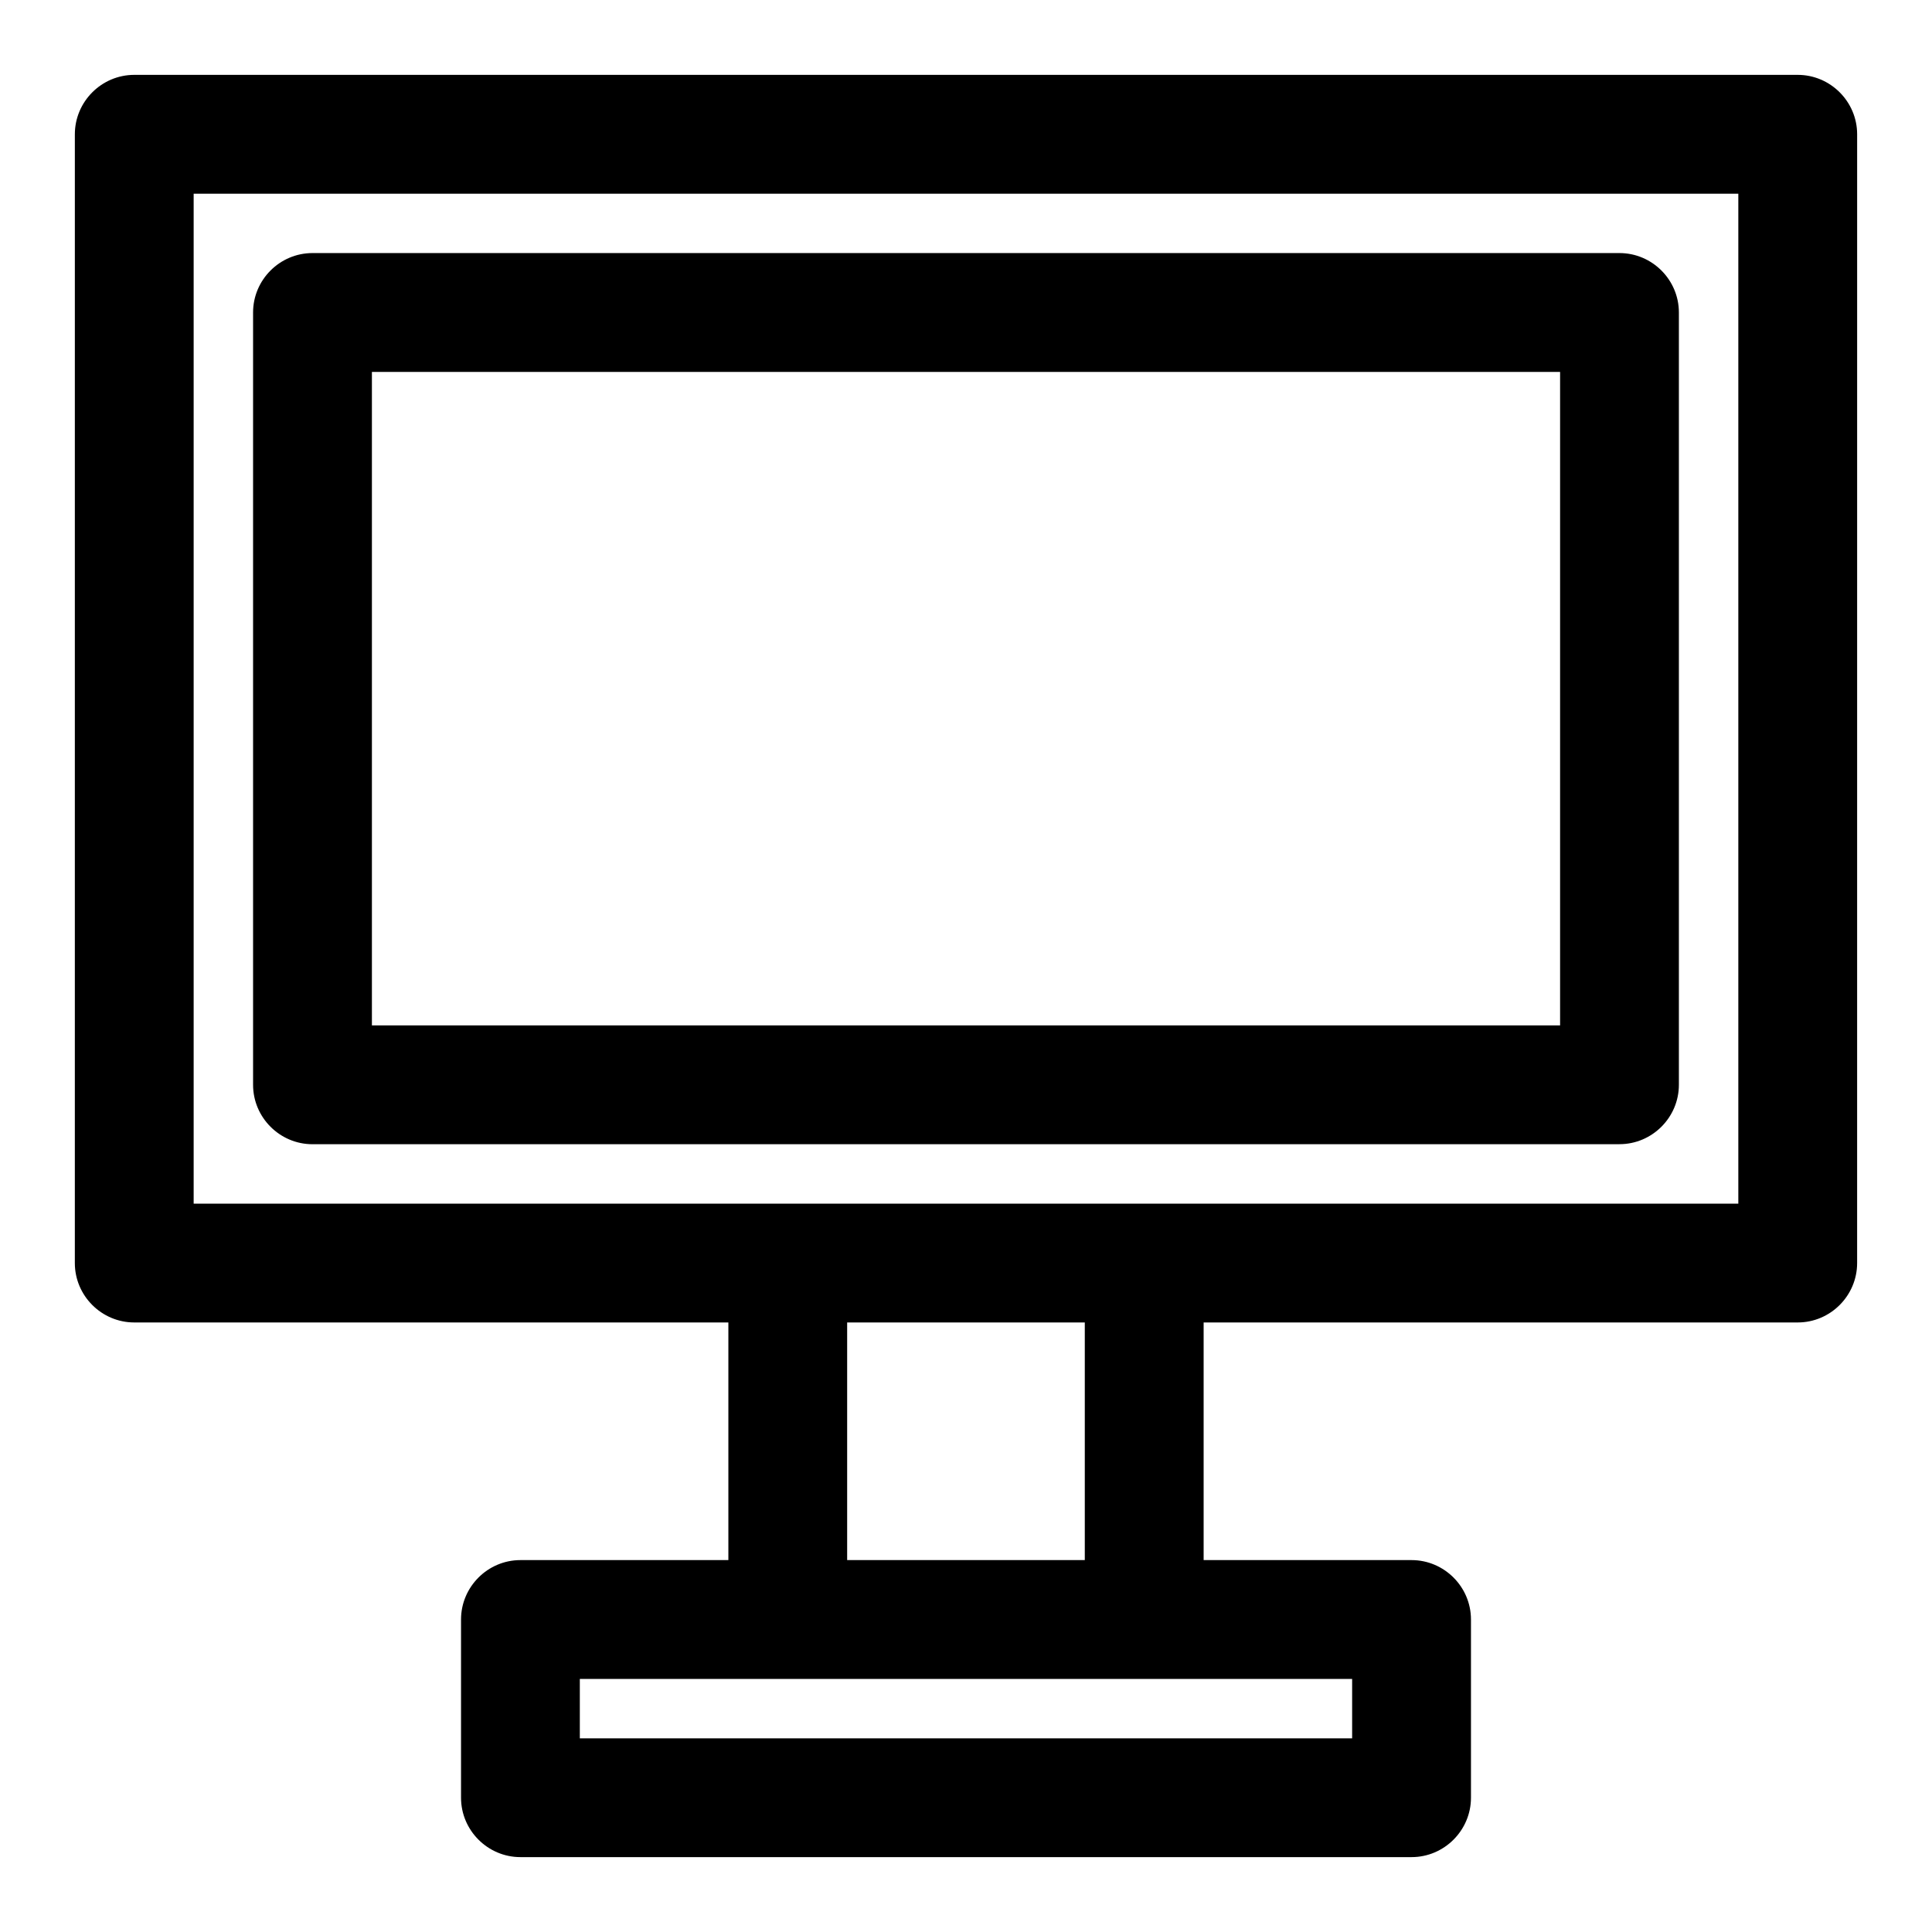
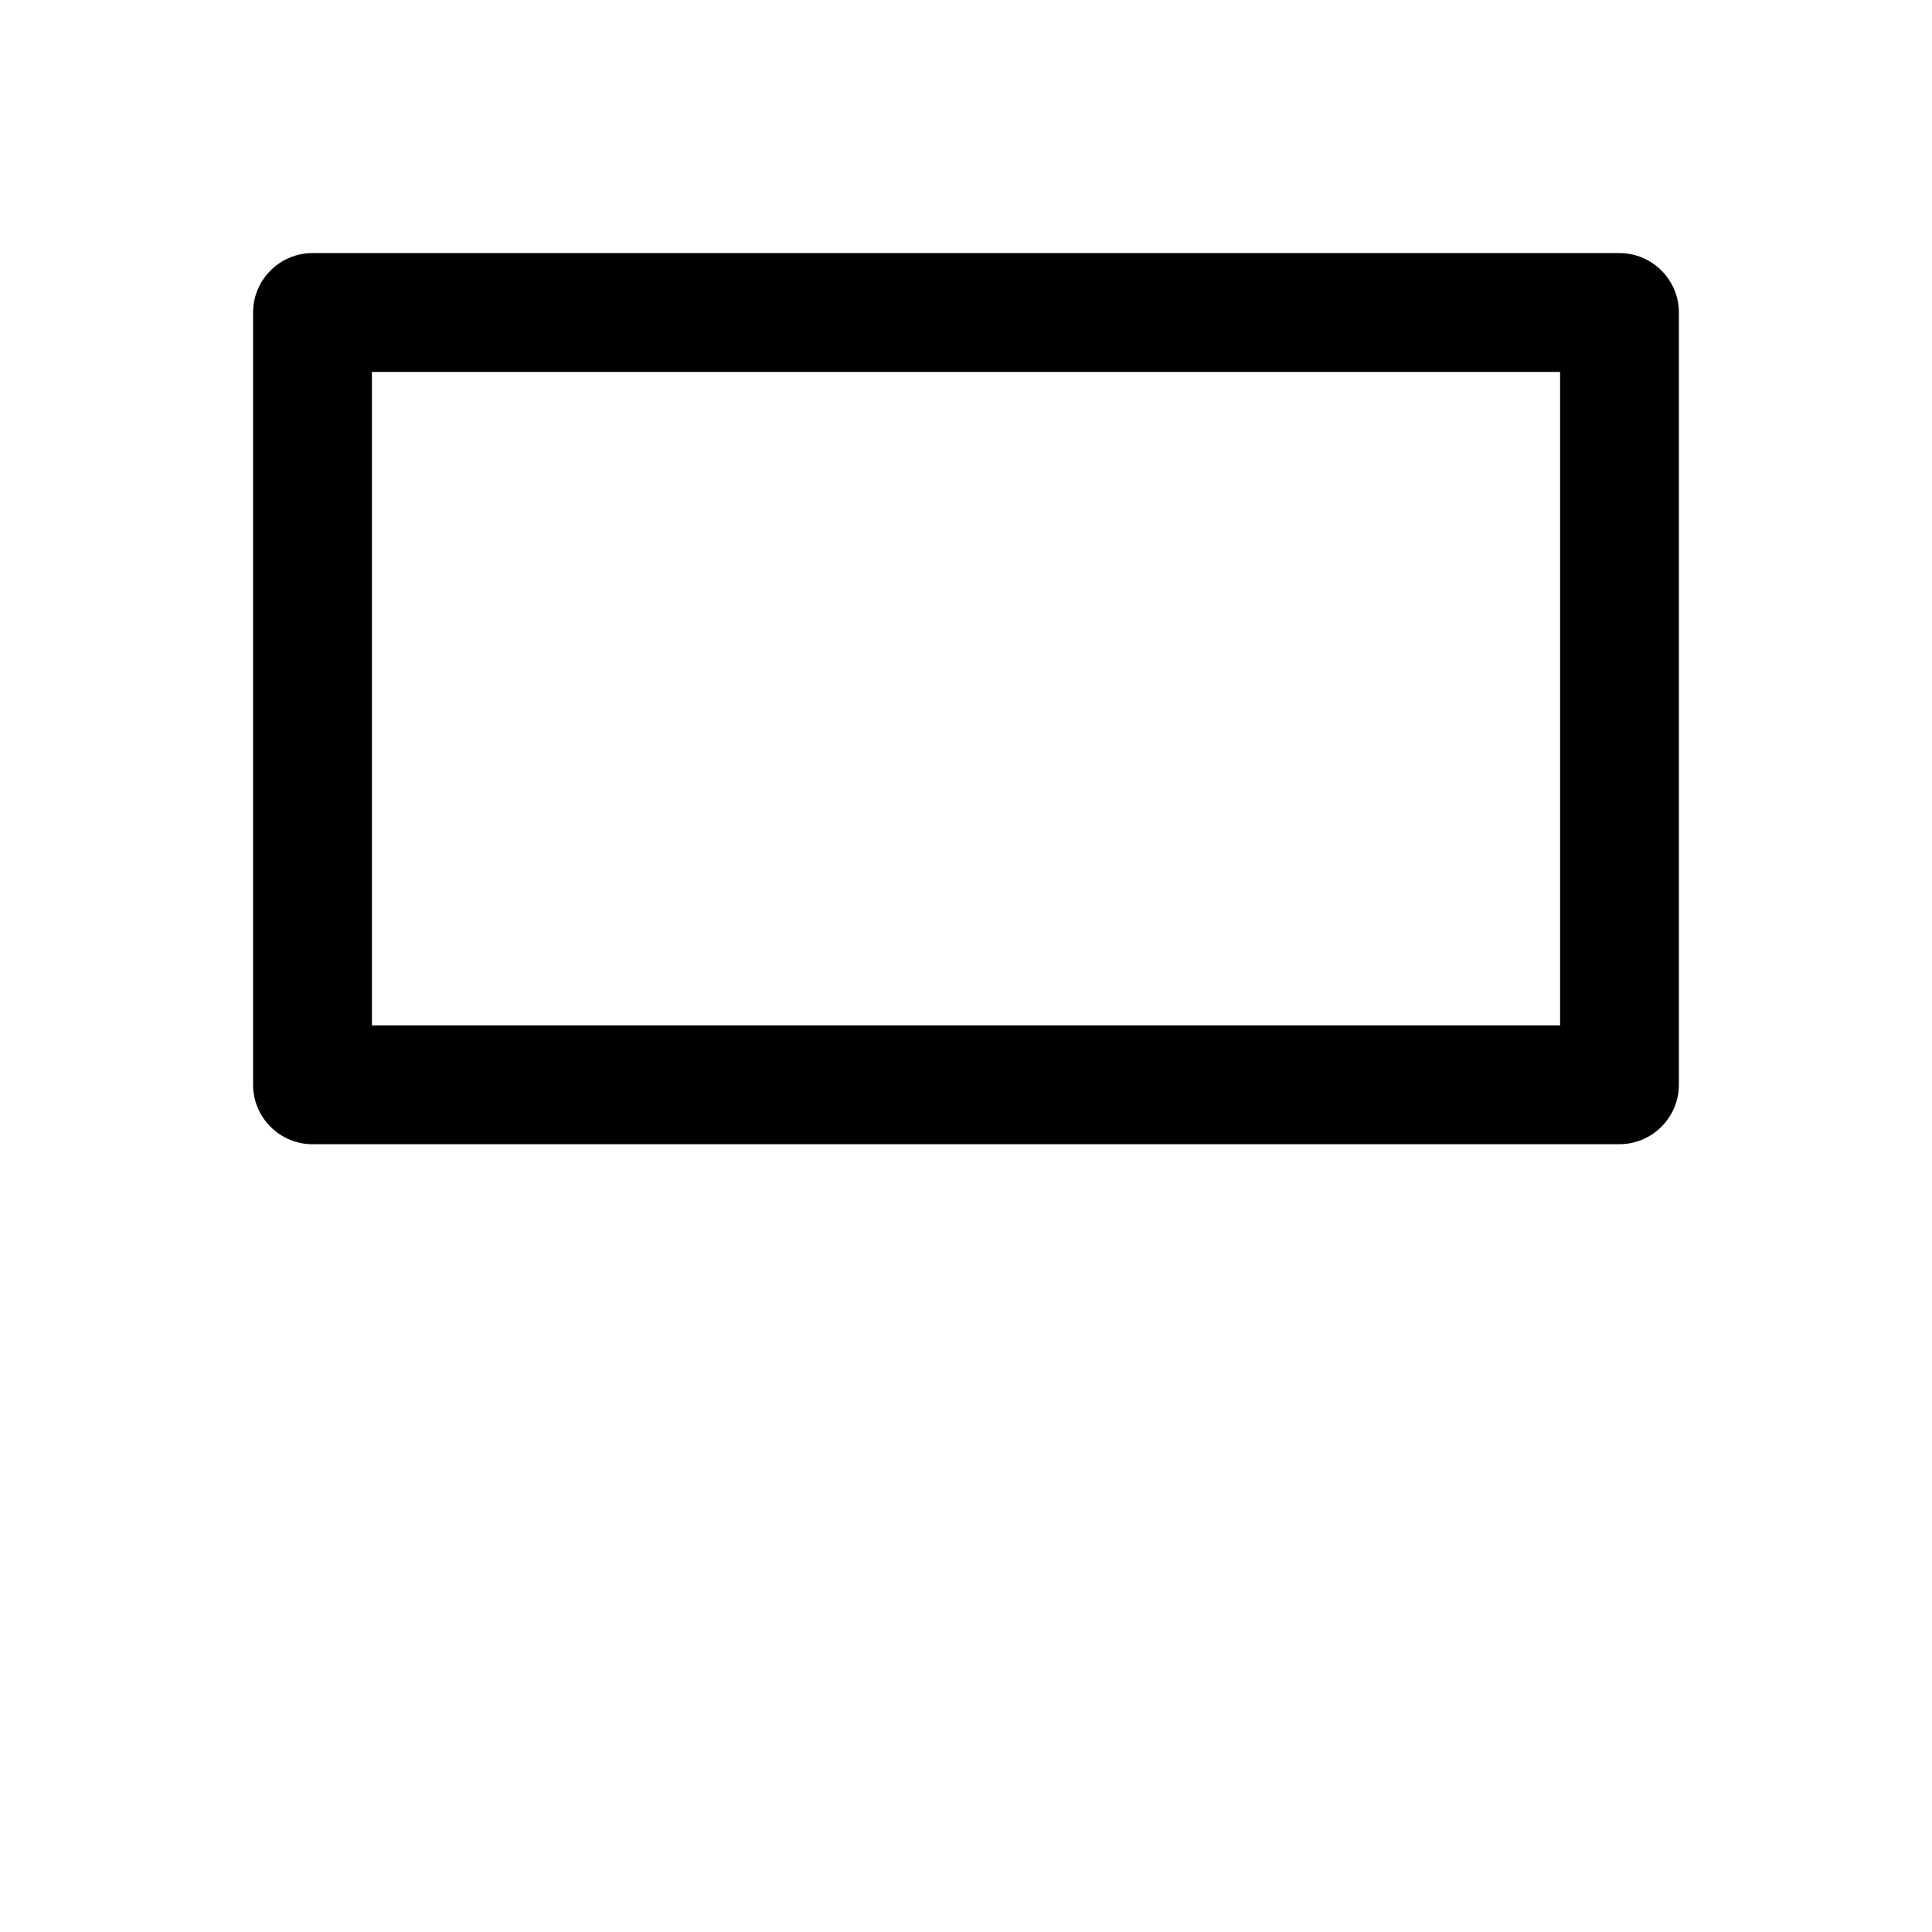
<svg xmlns="http://www.w3.org/2000/svg" fill="#000000" width="800px" height="800px" version="1.1" viewBox="144 144 512 512">
  <g>
-     <path d="m620.41 163.84h-440.83c-8.66 0-15.742 7.086-15.742 15.742l-0.004 299.14c0 8.66 7.086 15.742 15.742 15.742h157.45v62.977h-55.105c-8.66 0-15.742 7.086-15.742 15.742v47.23c0 8.66 7.086 15.742 15.742 15.742h236.16c8.66 0 15.742-7.086 15.742-15.742v-47.23c0-8.66-7.086-15.742-15.742-15.742h-55.105v-62.977h157.44c8.66 0 15.742-7.086 15.742-15.742l0.004-299.14c0-8.66-7.086-15.742-15.742-15.742zm-118.08 440.83-204.67 0.004v-15.742h204.67v15.742zm-70.848-47.23h-62.977v-62.977h62.977zm173.18-94.465-409.34 0.004v-267.65h409.35v267.65z" />
    <path d="m573.18 447.23h-346.37c-8.66 0-15.742-7.086-15.742-15.742v-204.68c0-8.66 7.086-15.742 15.742-15.742h346.37c8.66 0 15.742 7.086 15.742 15.742v204.67c0 8.66-7.086 15.742-15.742 15.742zm-330.62-31.488h314.88v-173.18h-314.88z" />
  </g>
</svg>